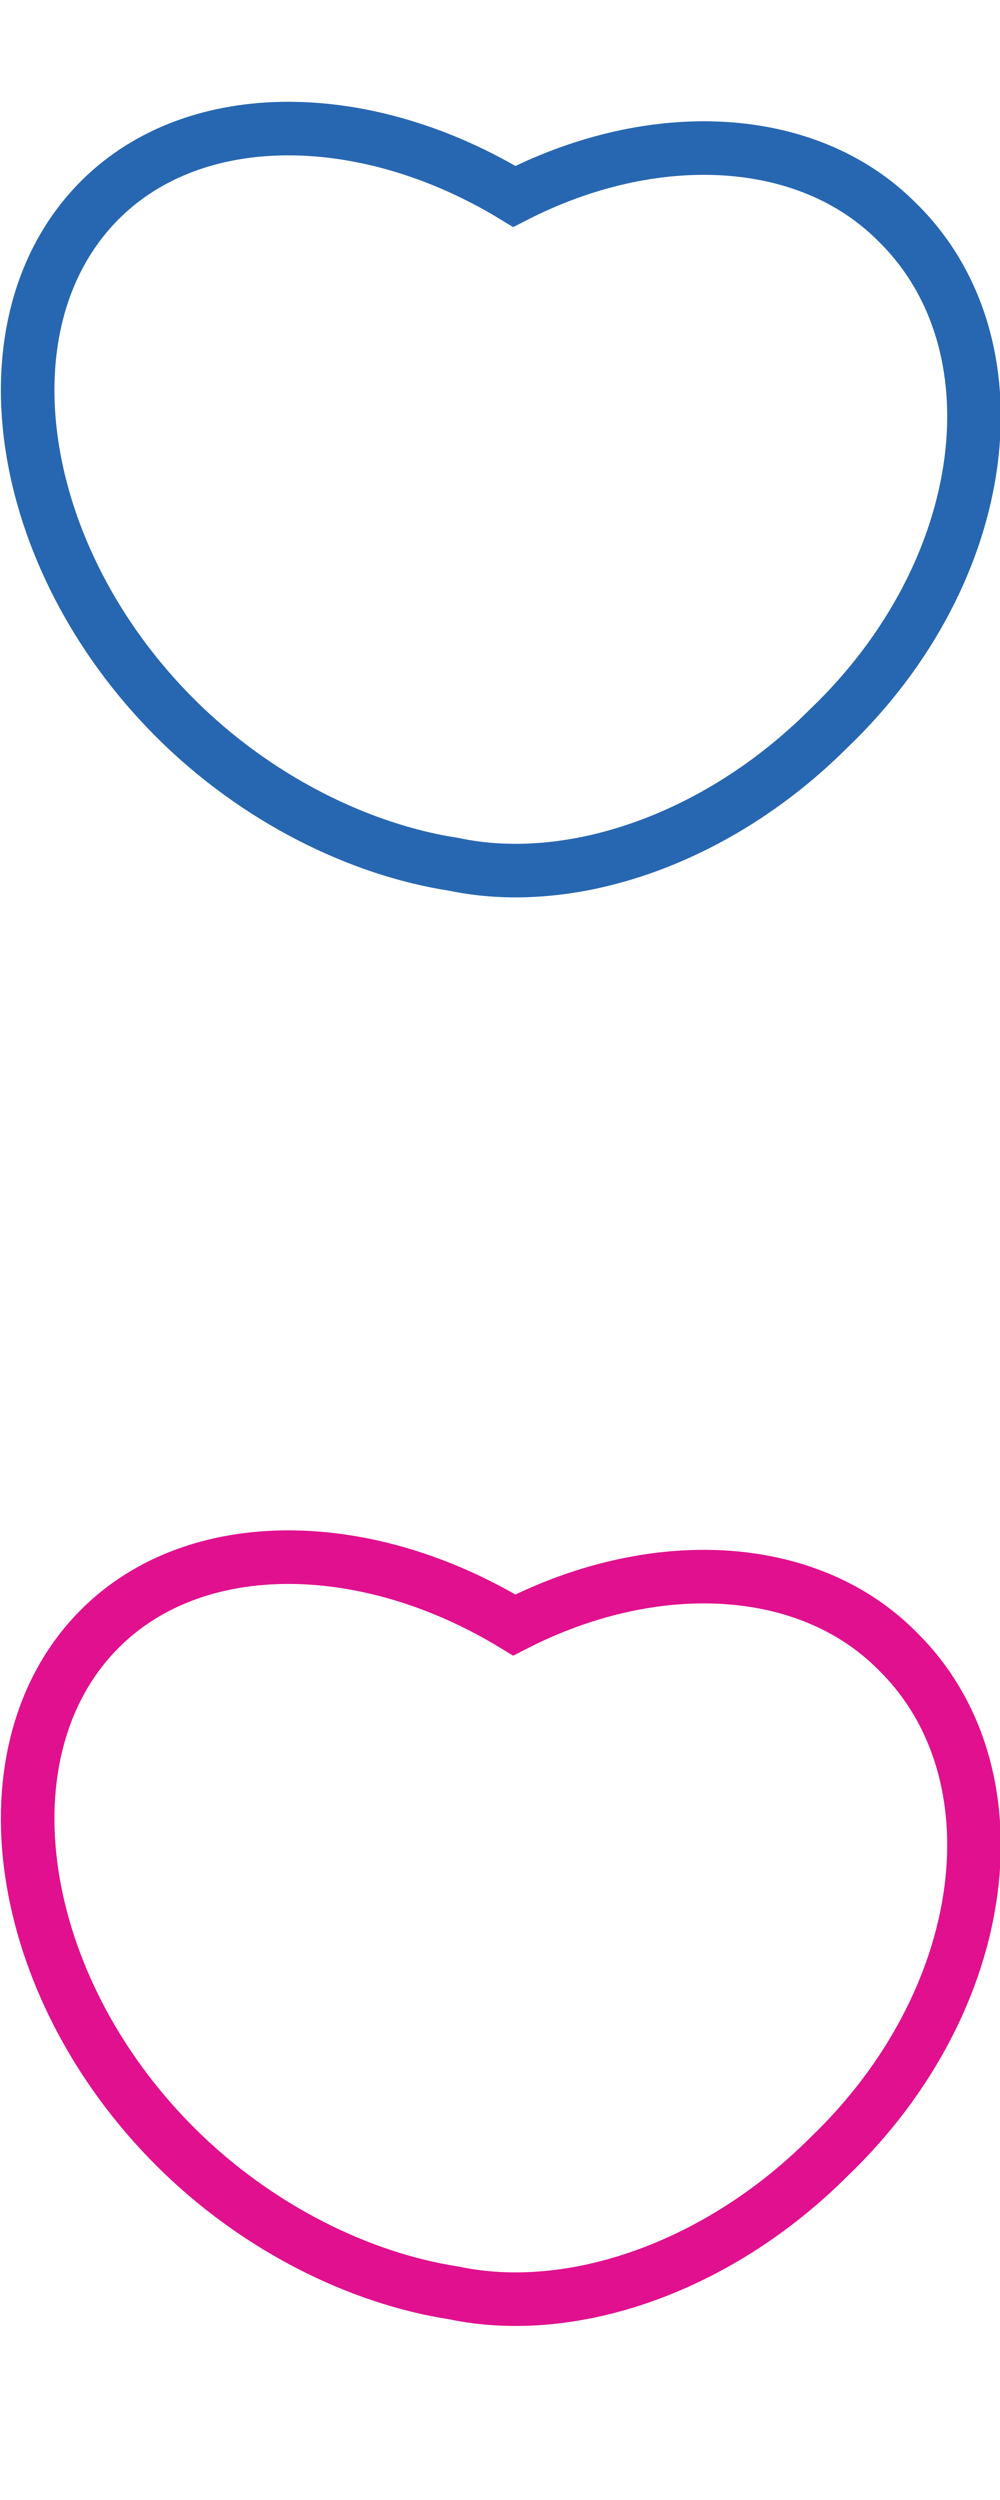
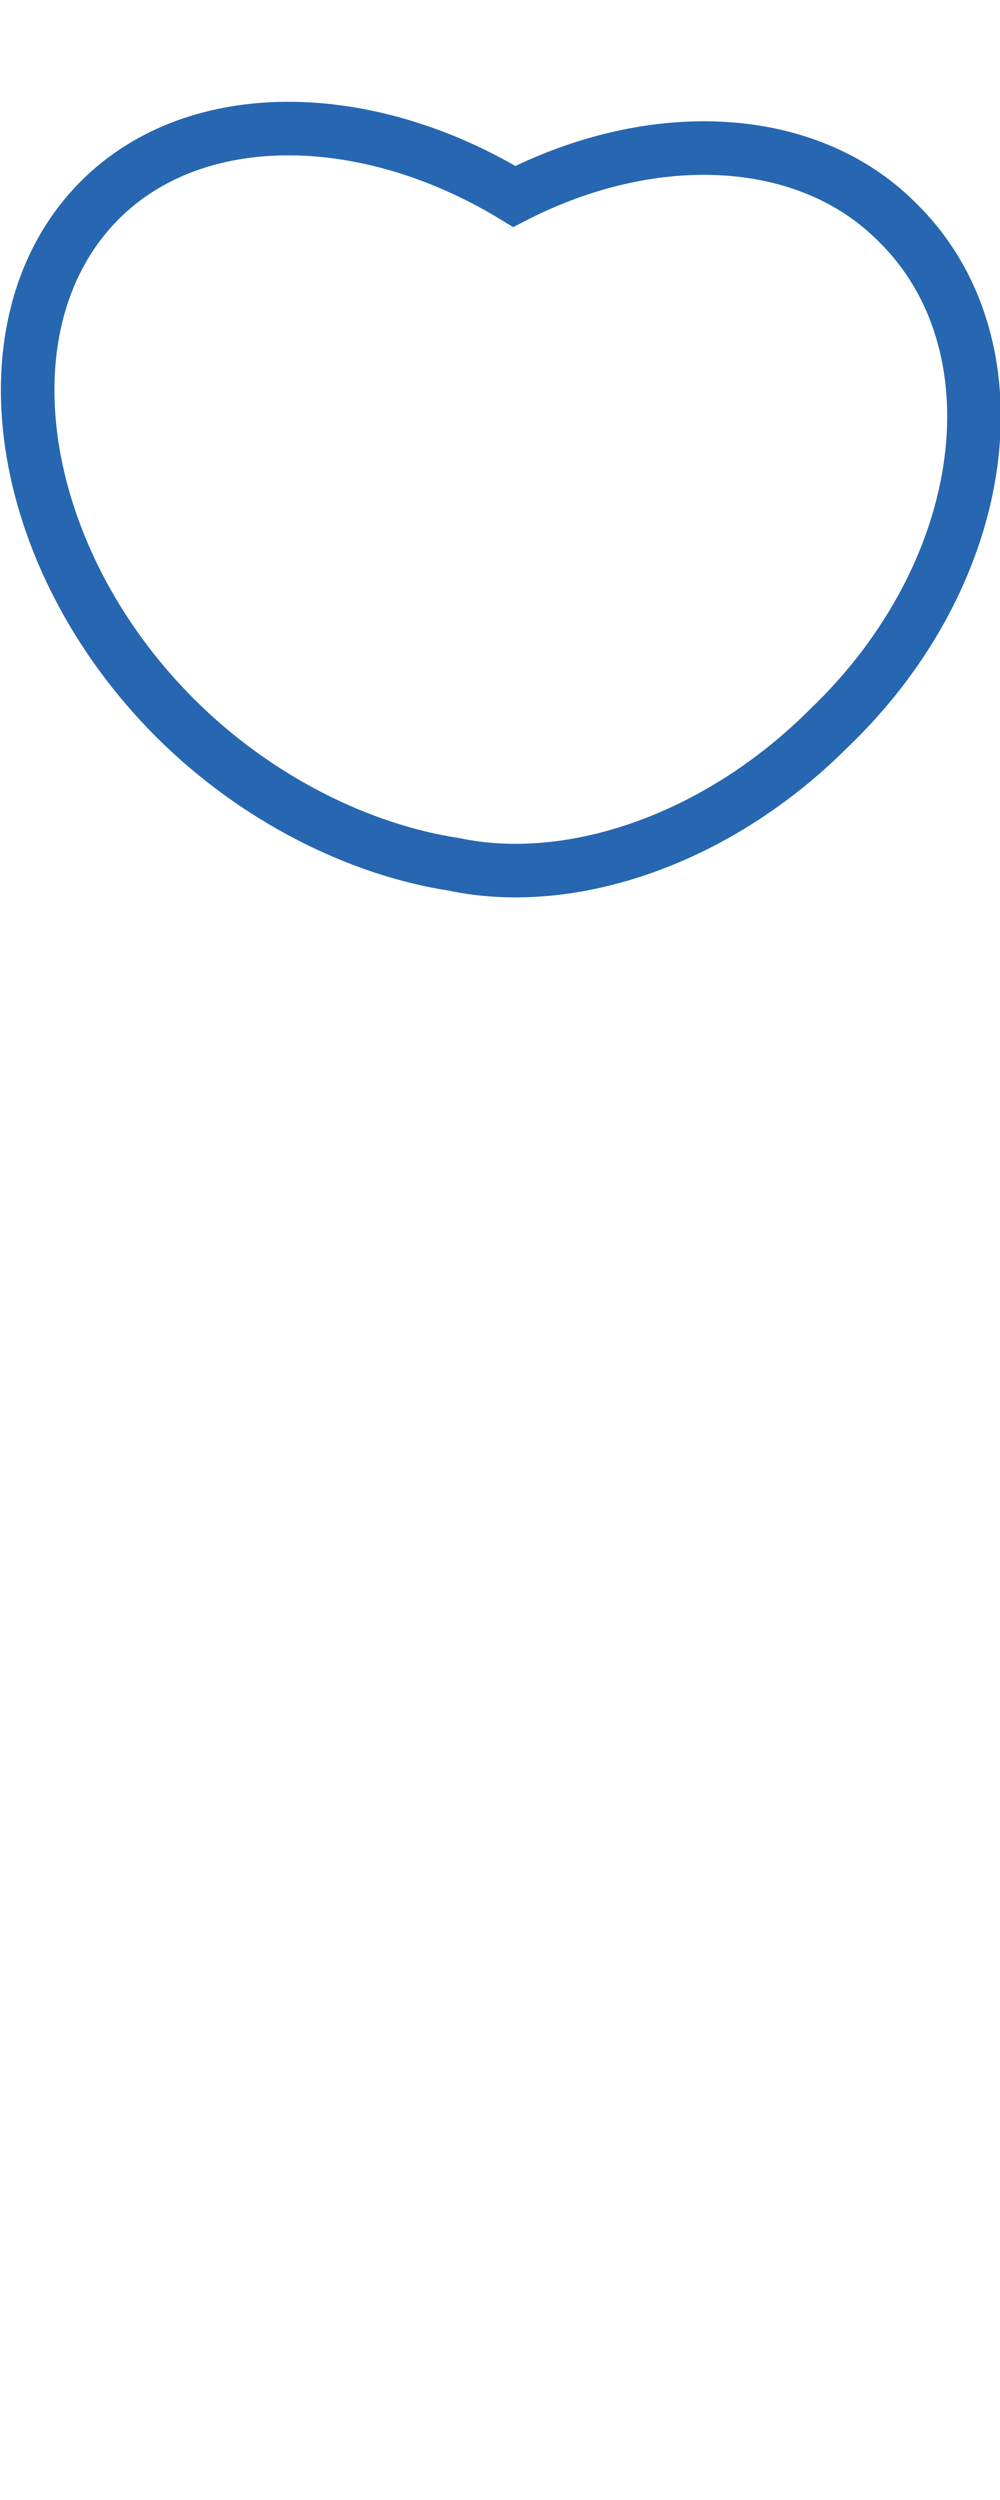
<svg xmlns="http://www.w3.org/2000/svg" version="1.1" id="Layer_1" x="0px" y="0px" width="28px" height="70px" viewBox="0 0 28 70" style="enable-background:new 0 0 28 70;" xml:space="preserve">
  <style type="text/css">
	.st0{fill:none;stroke:#2767B1;stroke-width:1.5;}
	.st1{fill:none;stroke:#E1108E;stroke-width:1.5;}
</style>
  <g>
    <g>
      <path class="st0" d="M25.1,6.2c-2.5-2.5-6.8-2.7-10.7-0.7C10.3,3,5.5,2.9,2.8,5.6c-3.4,3.4-2.4,10,2.1,14.5    c2.3,2.3,5.2,3.7,7.8,4.1c3.3,0.7,7.4-0.7,10.5-3.8C27.8,16,28.6,9.6,25.1,6.2z" />
    </g>
  </g>
  <g>
    <g>
-       <path class="st1" d="M25.1,46.2c-2.5-2.5-6.8-2.7-10.7-0.7c-4.1-2.5-8.9-2.6-11.6,0.1c-3.4,3.4-2.4,10,2.1,14.5    c2.3,2.3,5.2,3.7,7.8,4.1c3.3,0.7,7.4-0.7,10.5-3.8C27.8,56,28.6,49.6,25.1,46.2z" />
-     </g>
+       </g>
  </g>
</svg>